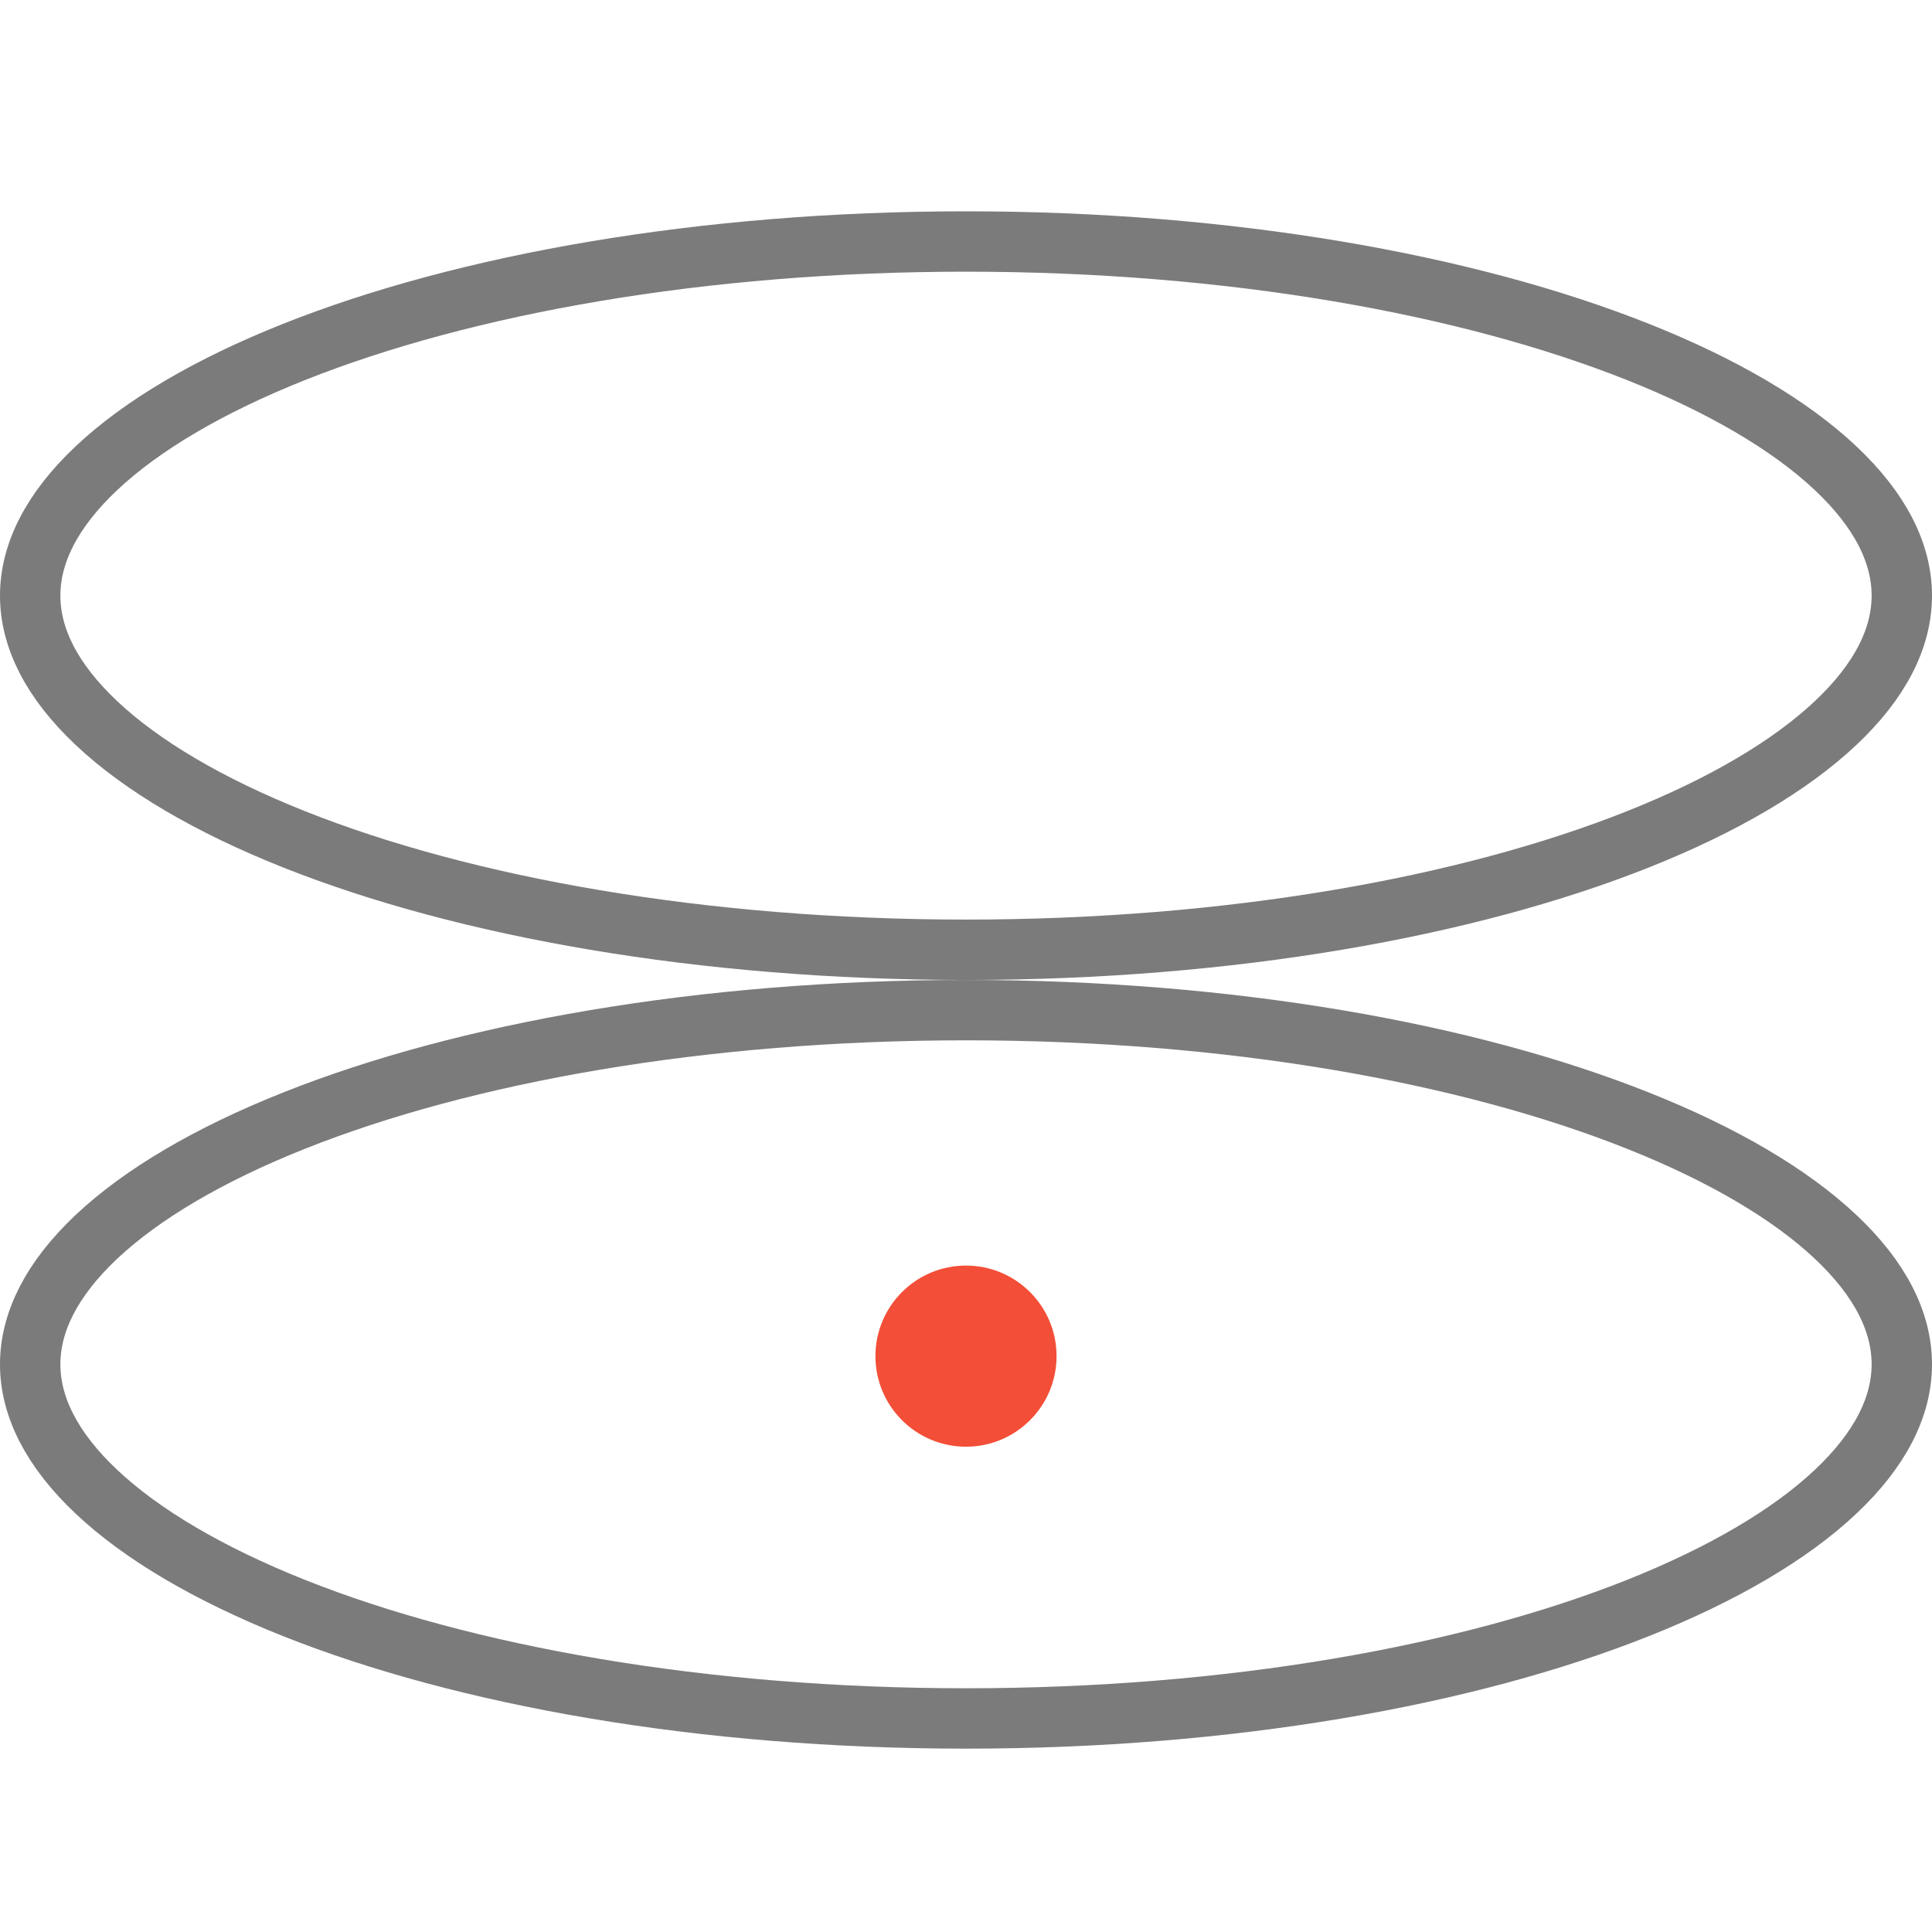
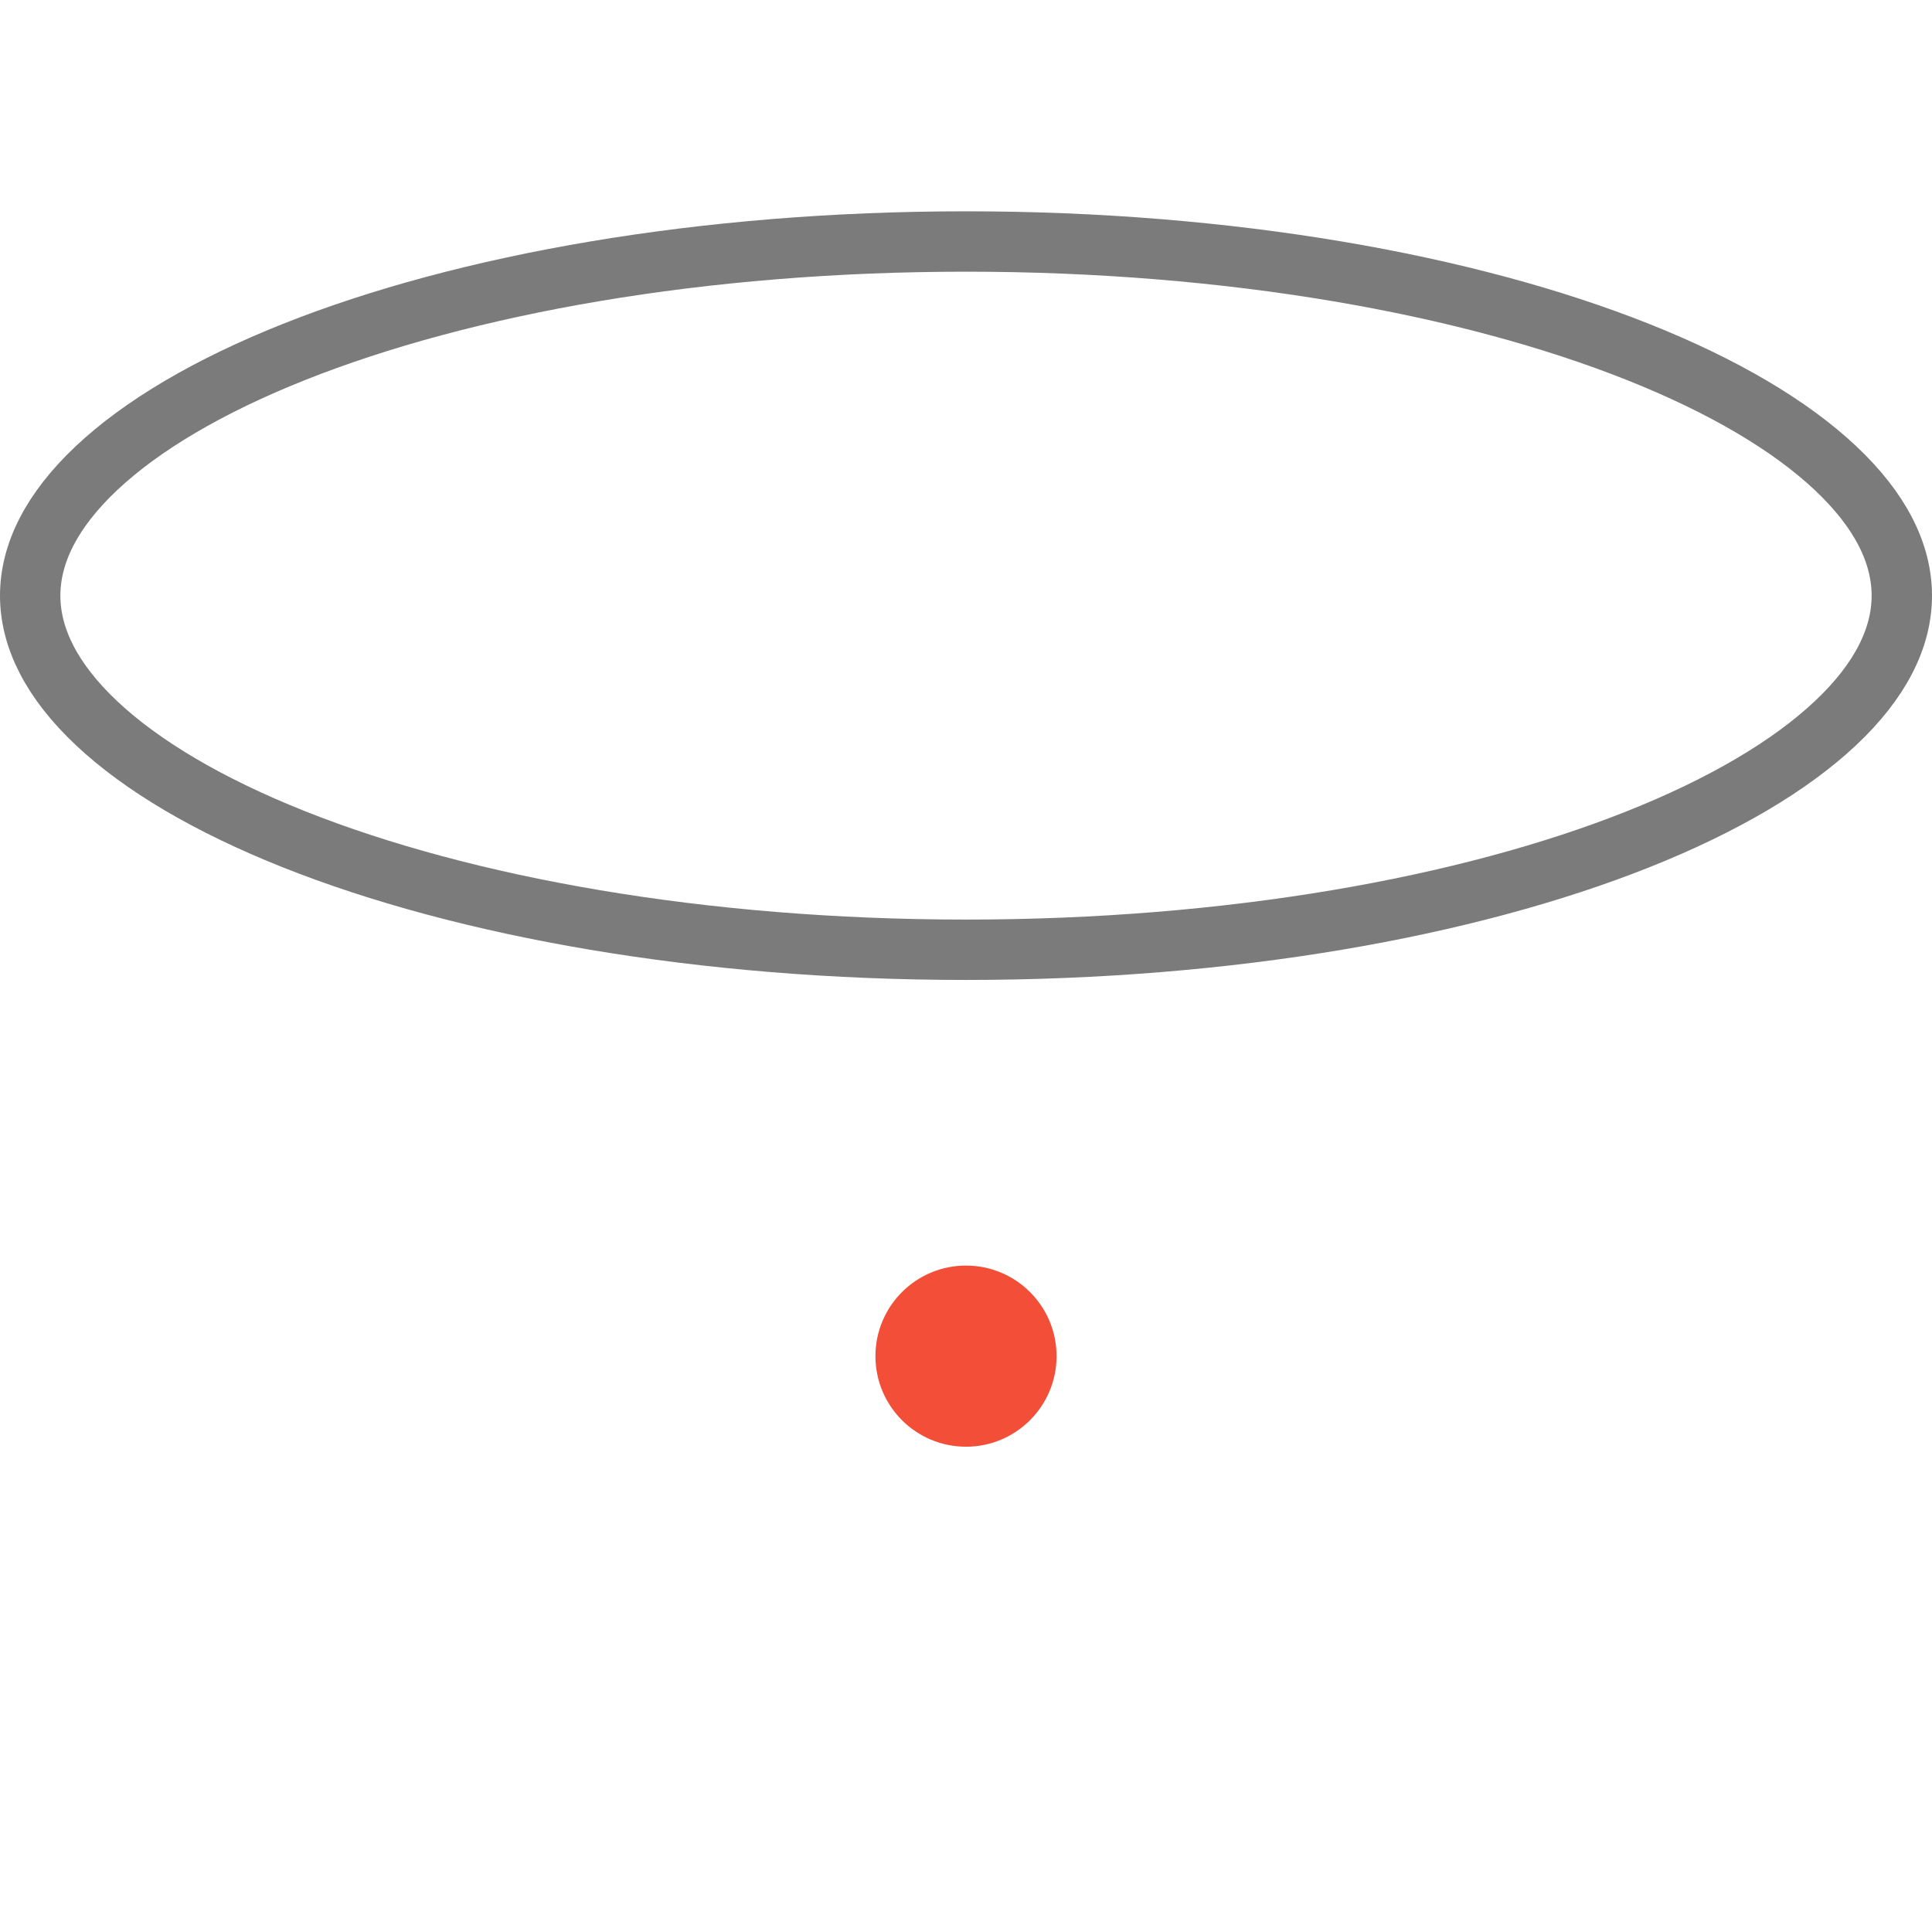
<svg xmlns="http://www.w3.org/2000/svg" width="32" height="32" viewBox="0 0 32 32" fill="none">
  <circle cx="16" cy="22.462" r="1.5" fill="#F34E37" />
-   <path d="M31.5 22.597C31.5 23.293 31.148 24.008 30.4 24.711C29.652 25.415 28.542 26.071 27.129 26.634C24.306 27.757 20.371 28.463 16 28.463C11.629 28.463 7.694 27.757 4.871 26.634C3.458 26.071 2.348 25.415 1.6 24.711C0.853 24.008 0.5 23.293 0.5 22.597C0.5 21.901 0.853 21.186 1.6 20.483C2.348 19.78 3.458 19.123 4.871 18.561C7.694 17.437 11.629 16.731 16 16.731C20.371 16.731 24.306 17.437 27.129 18.561C28.542 19.123 29.652 19.78 30.4 20.483C31.148 21.186 31.5 21.901 31.5 22.597Z" stroke="#7B7B7B" />
  <path d="M31.5 9.866C31.5 10.562 31.148 11.276 30.4 11.979C29.652 12.683 28.542 13.34 27.129 13.902C24.306 15.025 20.371 15.731 16 15.731C11.629 15.731 7.694 15.025 4.871 13.902C3.458 13.34 2.348 12.683 1.6 11.979C0.853 11.276 0.5 10.562 0.5 9.866C0.5 9.169 0.853 8.455 1.6 7.752C2.348 7.048 3.458 6.391 4.871 5.829C7.694 4.706 11.629 4 16 4C20.371 4 24.306 4.706 27.129 5.829C28.542 6.391 29.652 7.048 30.4 7.752C31.148 8.455 31.5 9.169 31.5 9.866Z" stroke="#7B7B7B" />
</svg>